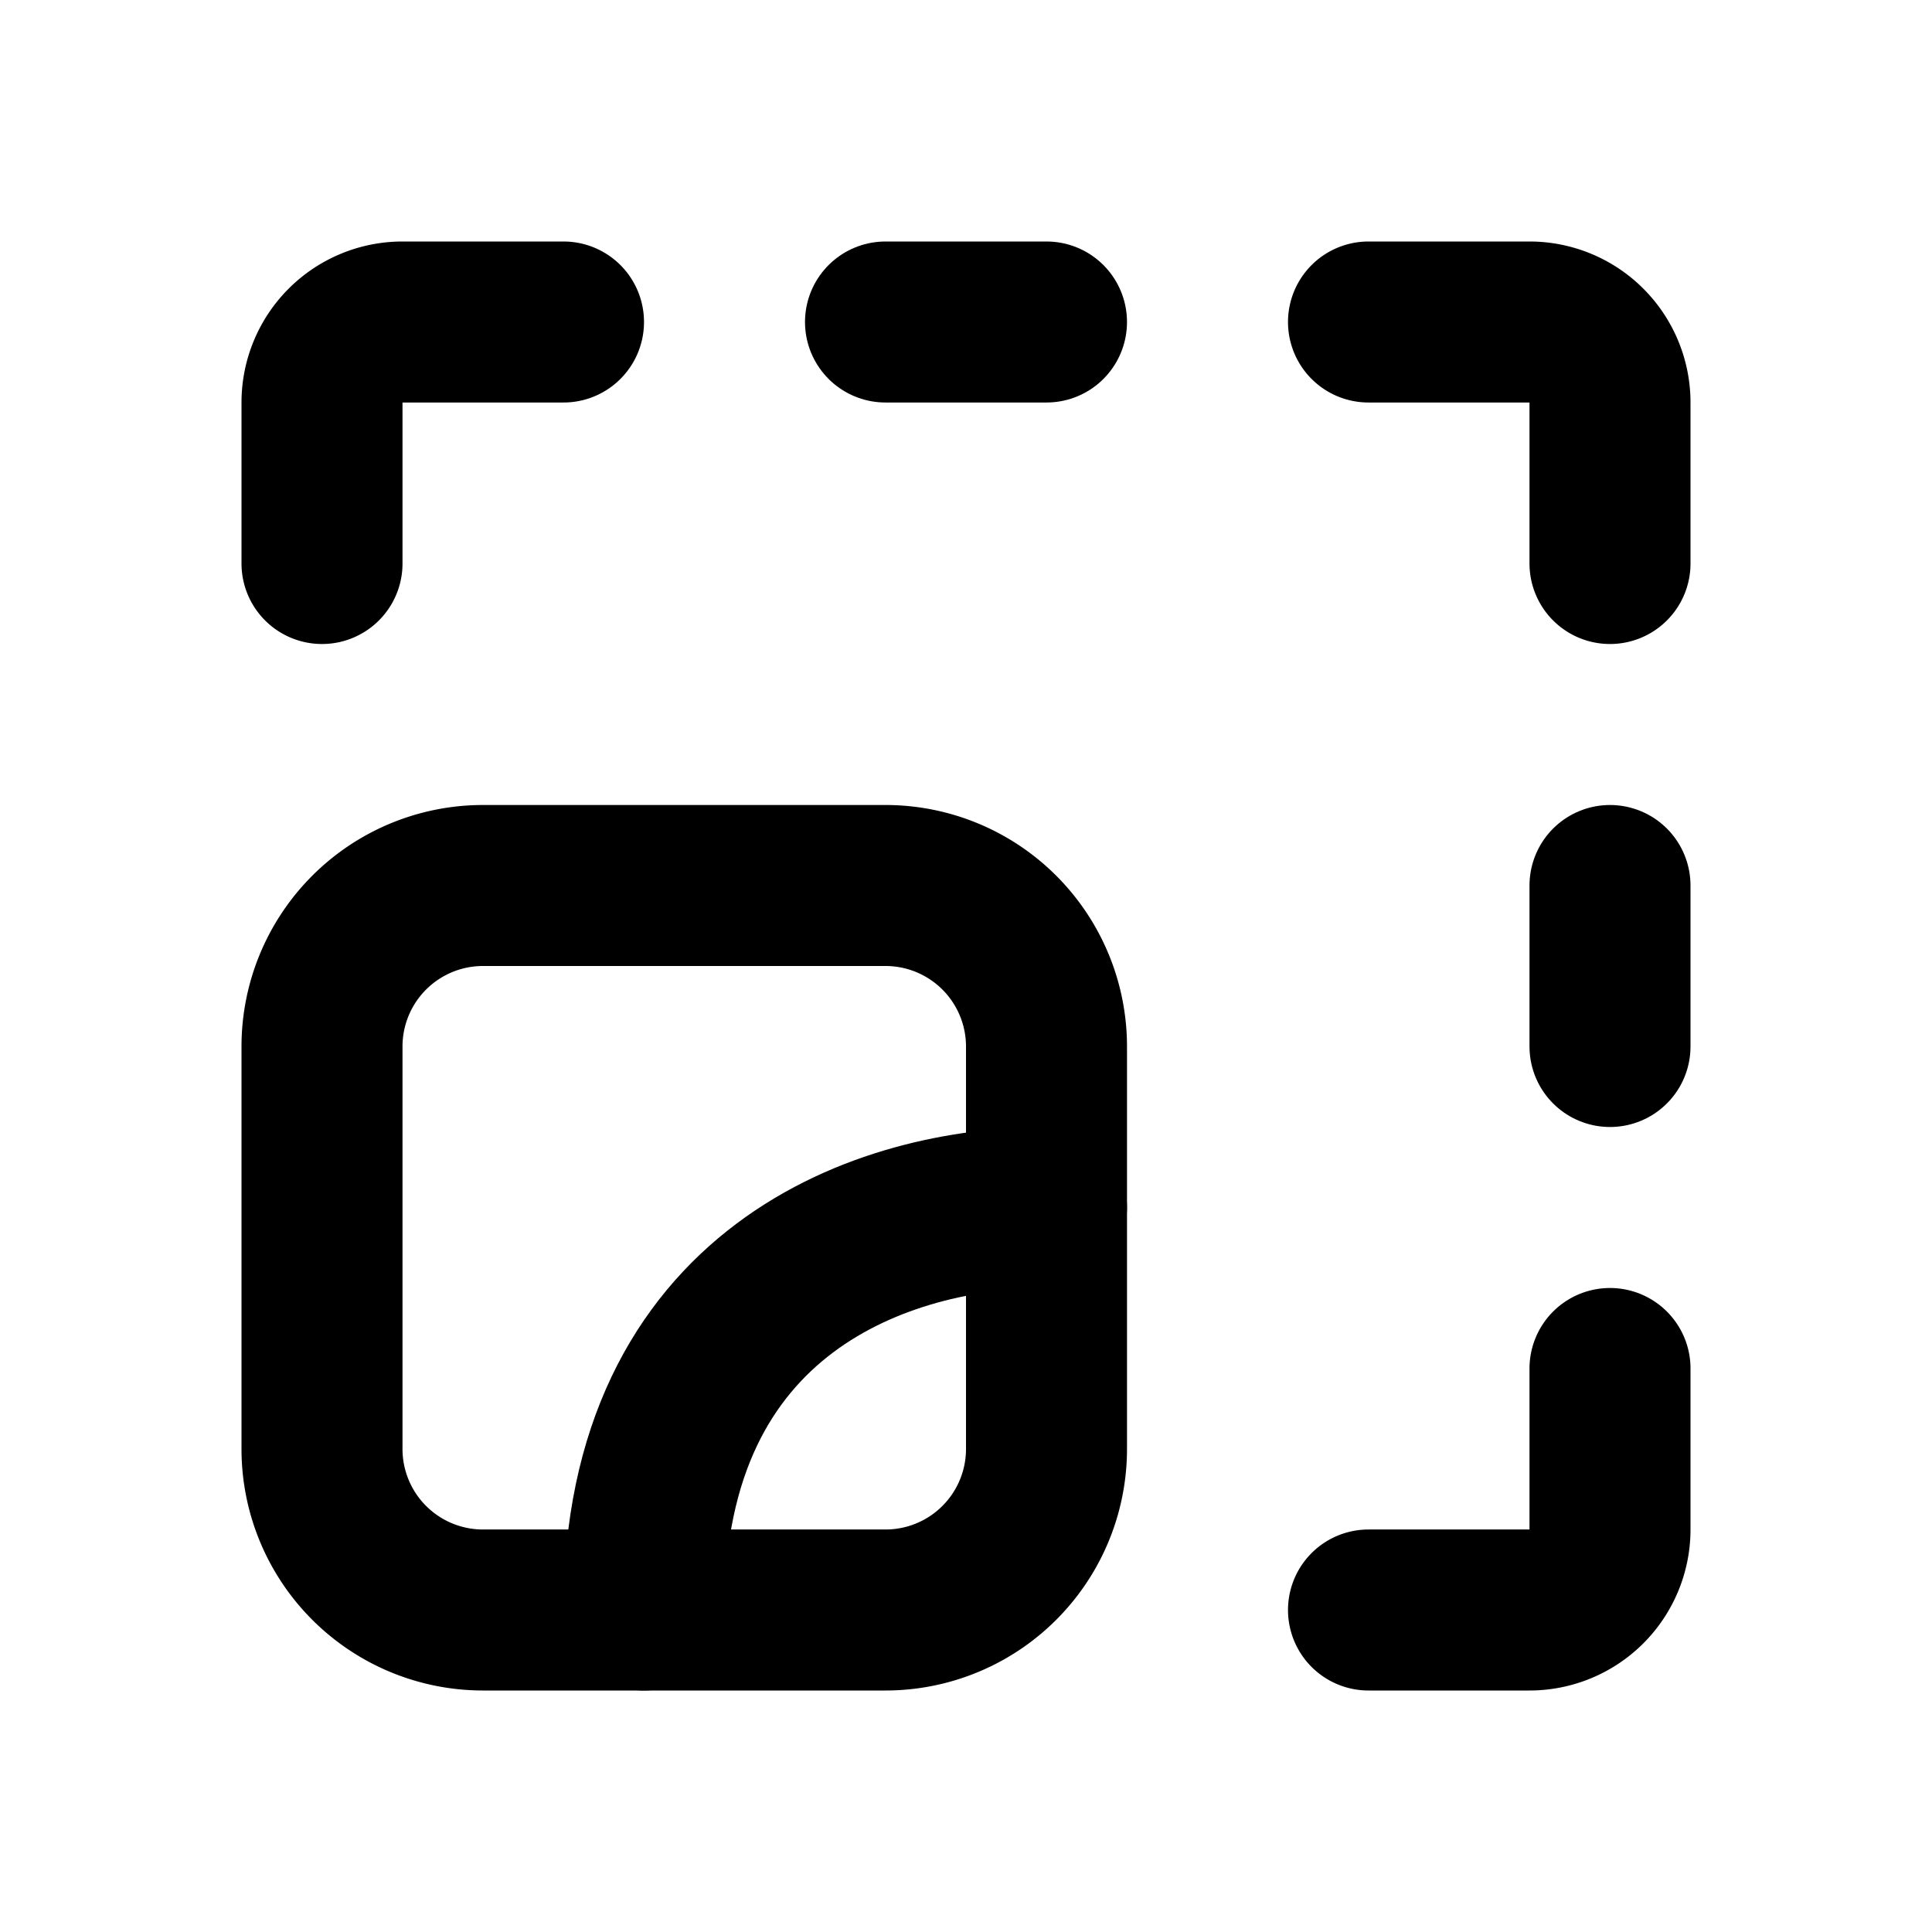
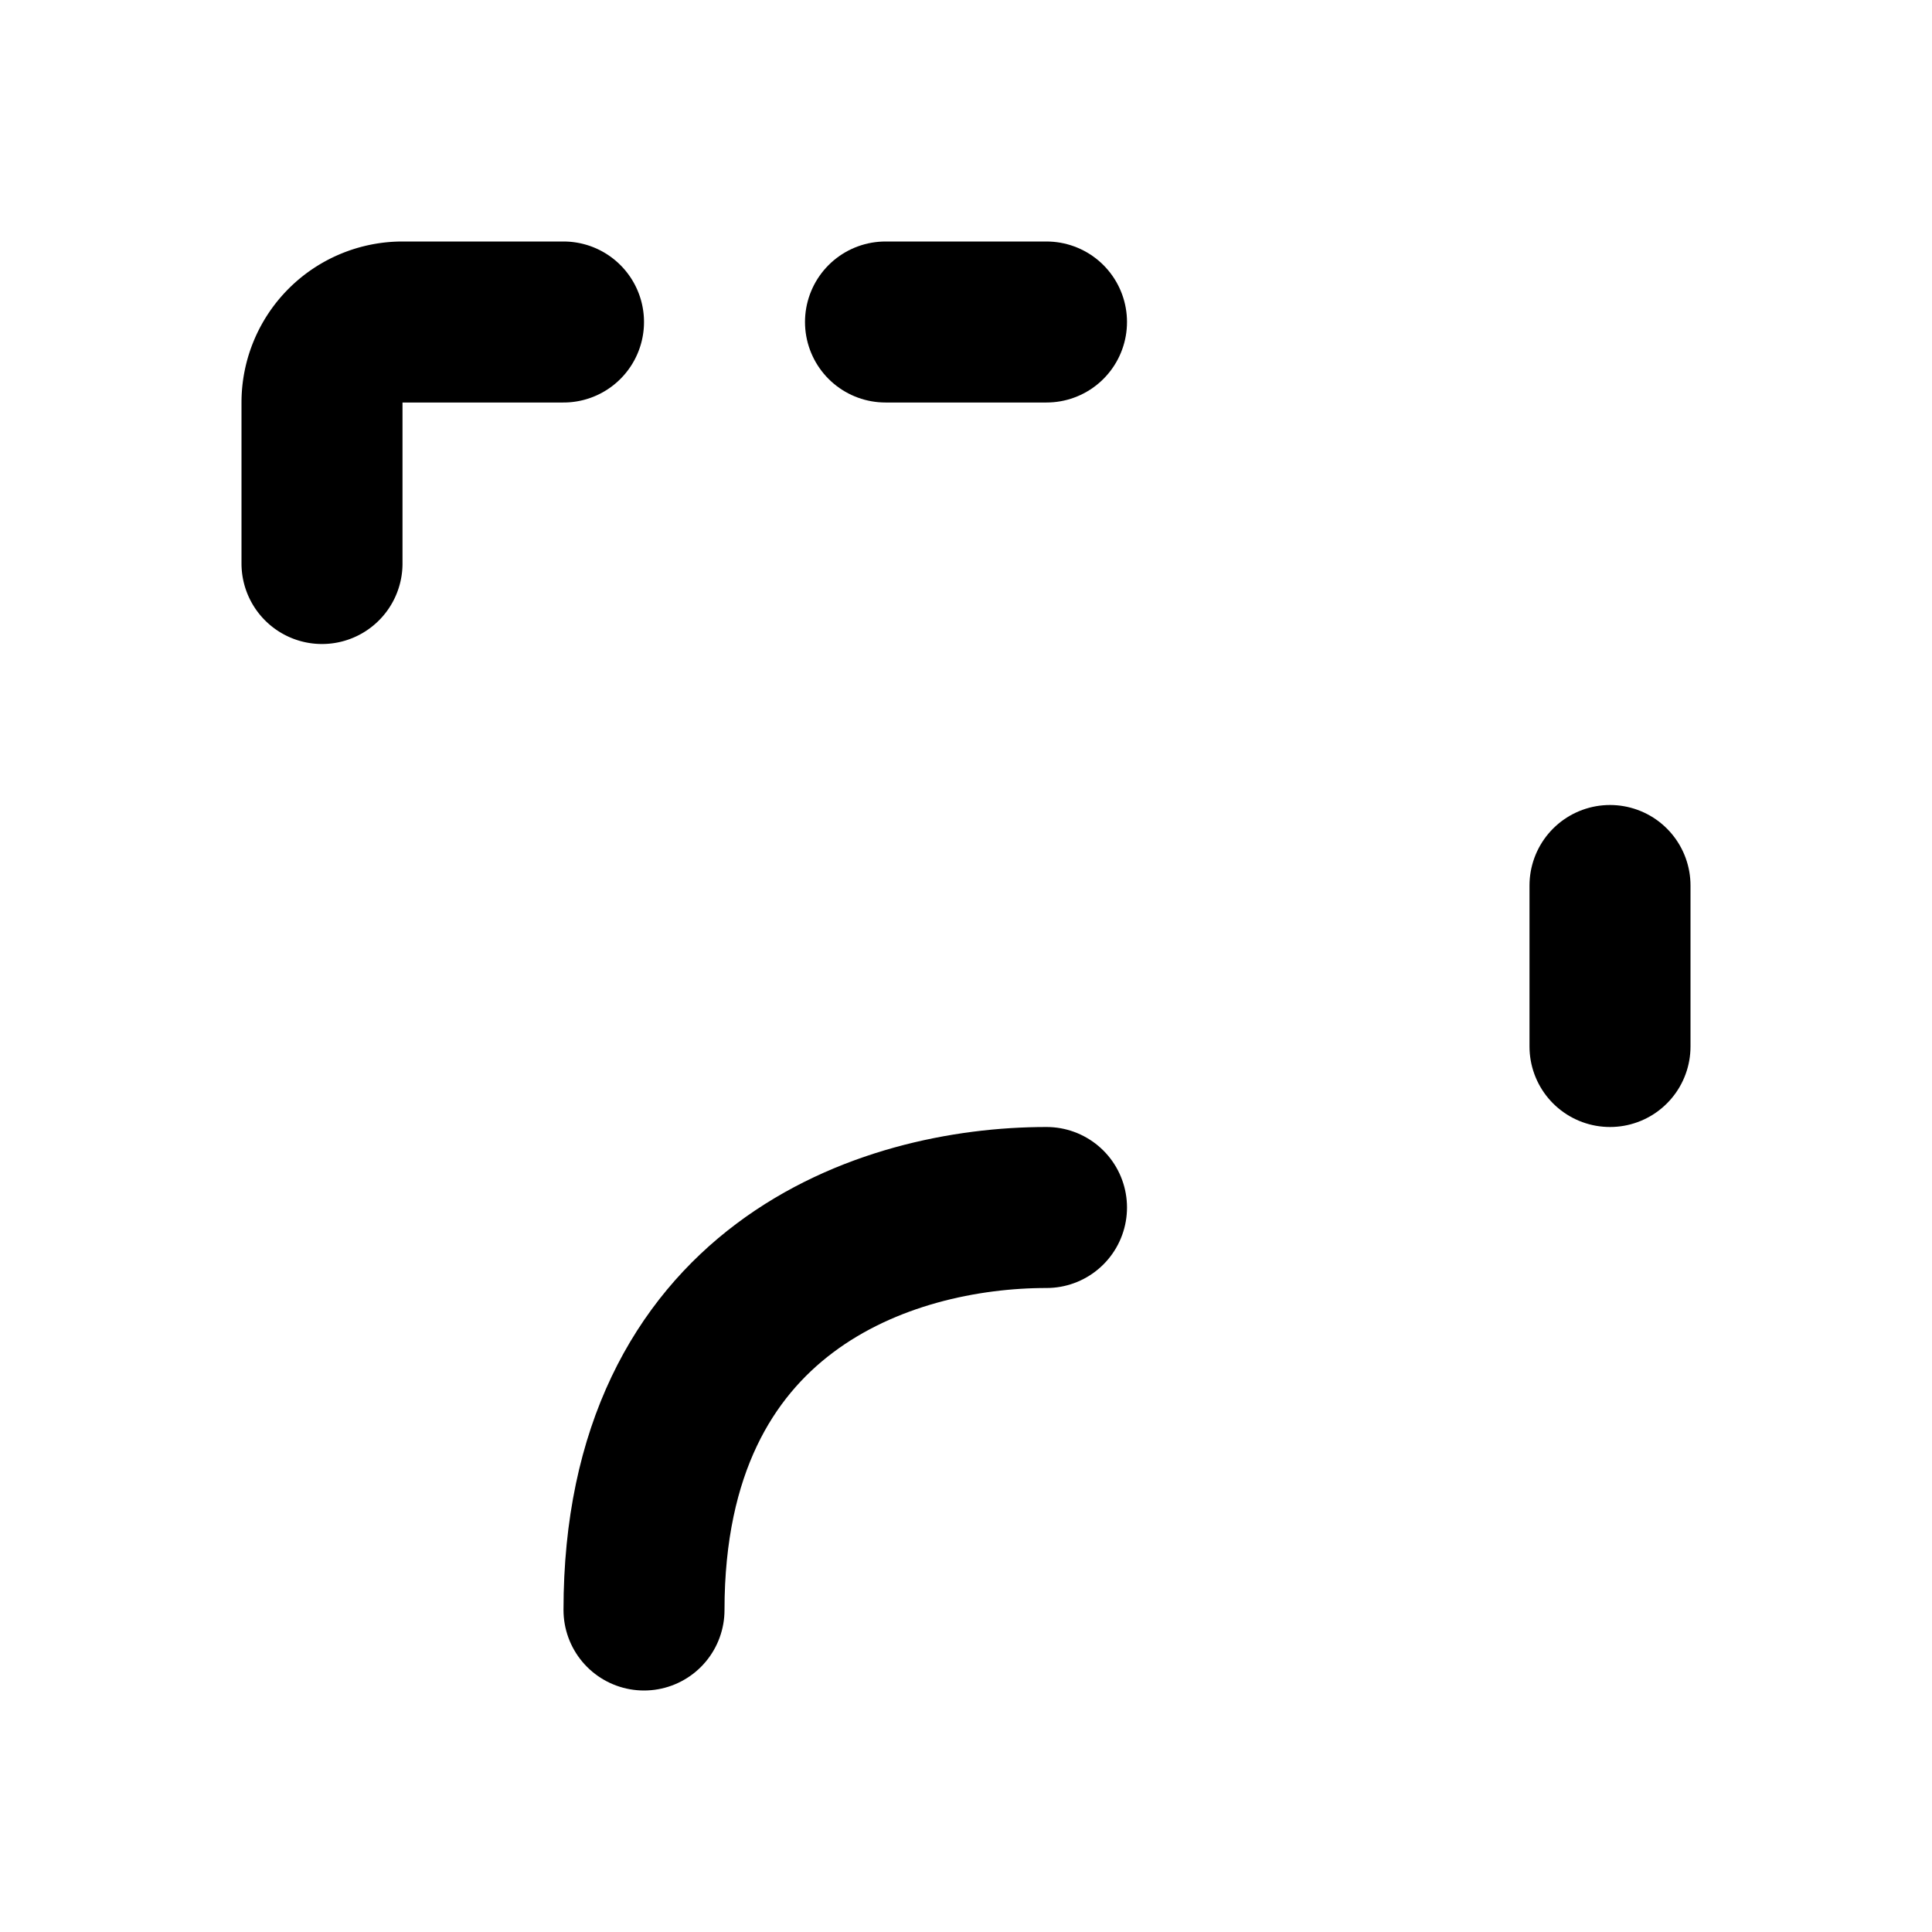
<svg xmlns="http://www.w3.org/2000/svg" width="24" height="24" viewBox="0 0 24 24" fill="none" stroke="currentColor" stroke-width="2" stroke-linecap="round" stroke-linejoin="round">
  <path d="M13 15c-2 0 -5 1 -5 5" />
-   <path d="M4 11m0 2a2 2 0 0 1 2 -2h5a2 2 0 0 1 2 2v5a2 2 0 0 1 -2 2h-5a2 2 0 0 1 -2 -2z" />
  <path d="M4 7v-2a1 1 0 0 1 1 -1h2" />
  <path d="M11 4h2" />
-   <path d="M17 4h2a1 1 0 0 1 1 1v2" />
  <path d="M20 11v2" />
-   <path d="M20 17v2a1 1 0 0 1 -1 1h-2" />
</svg>